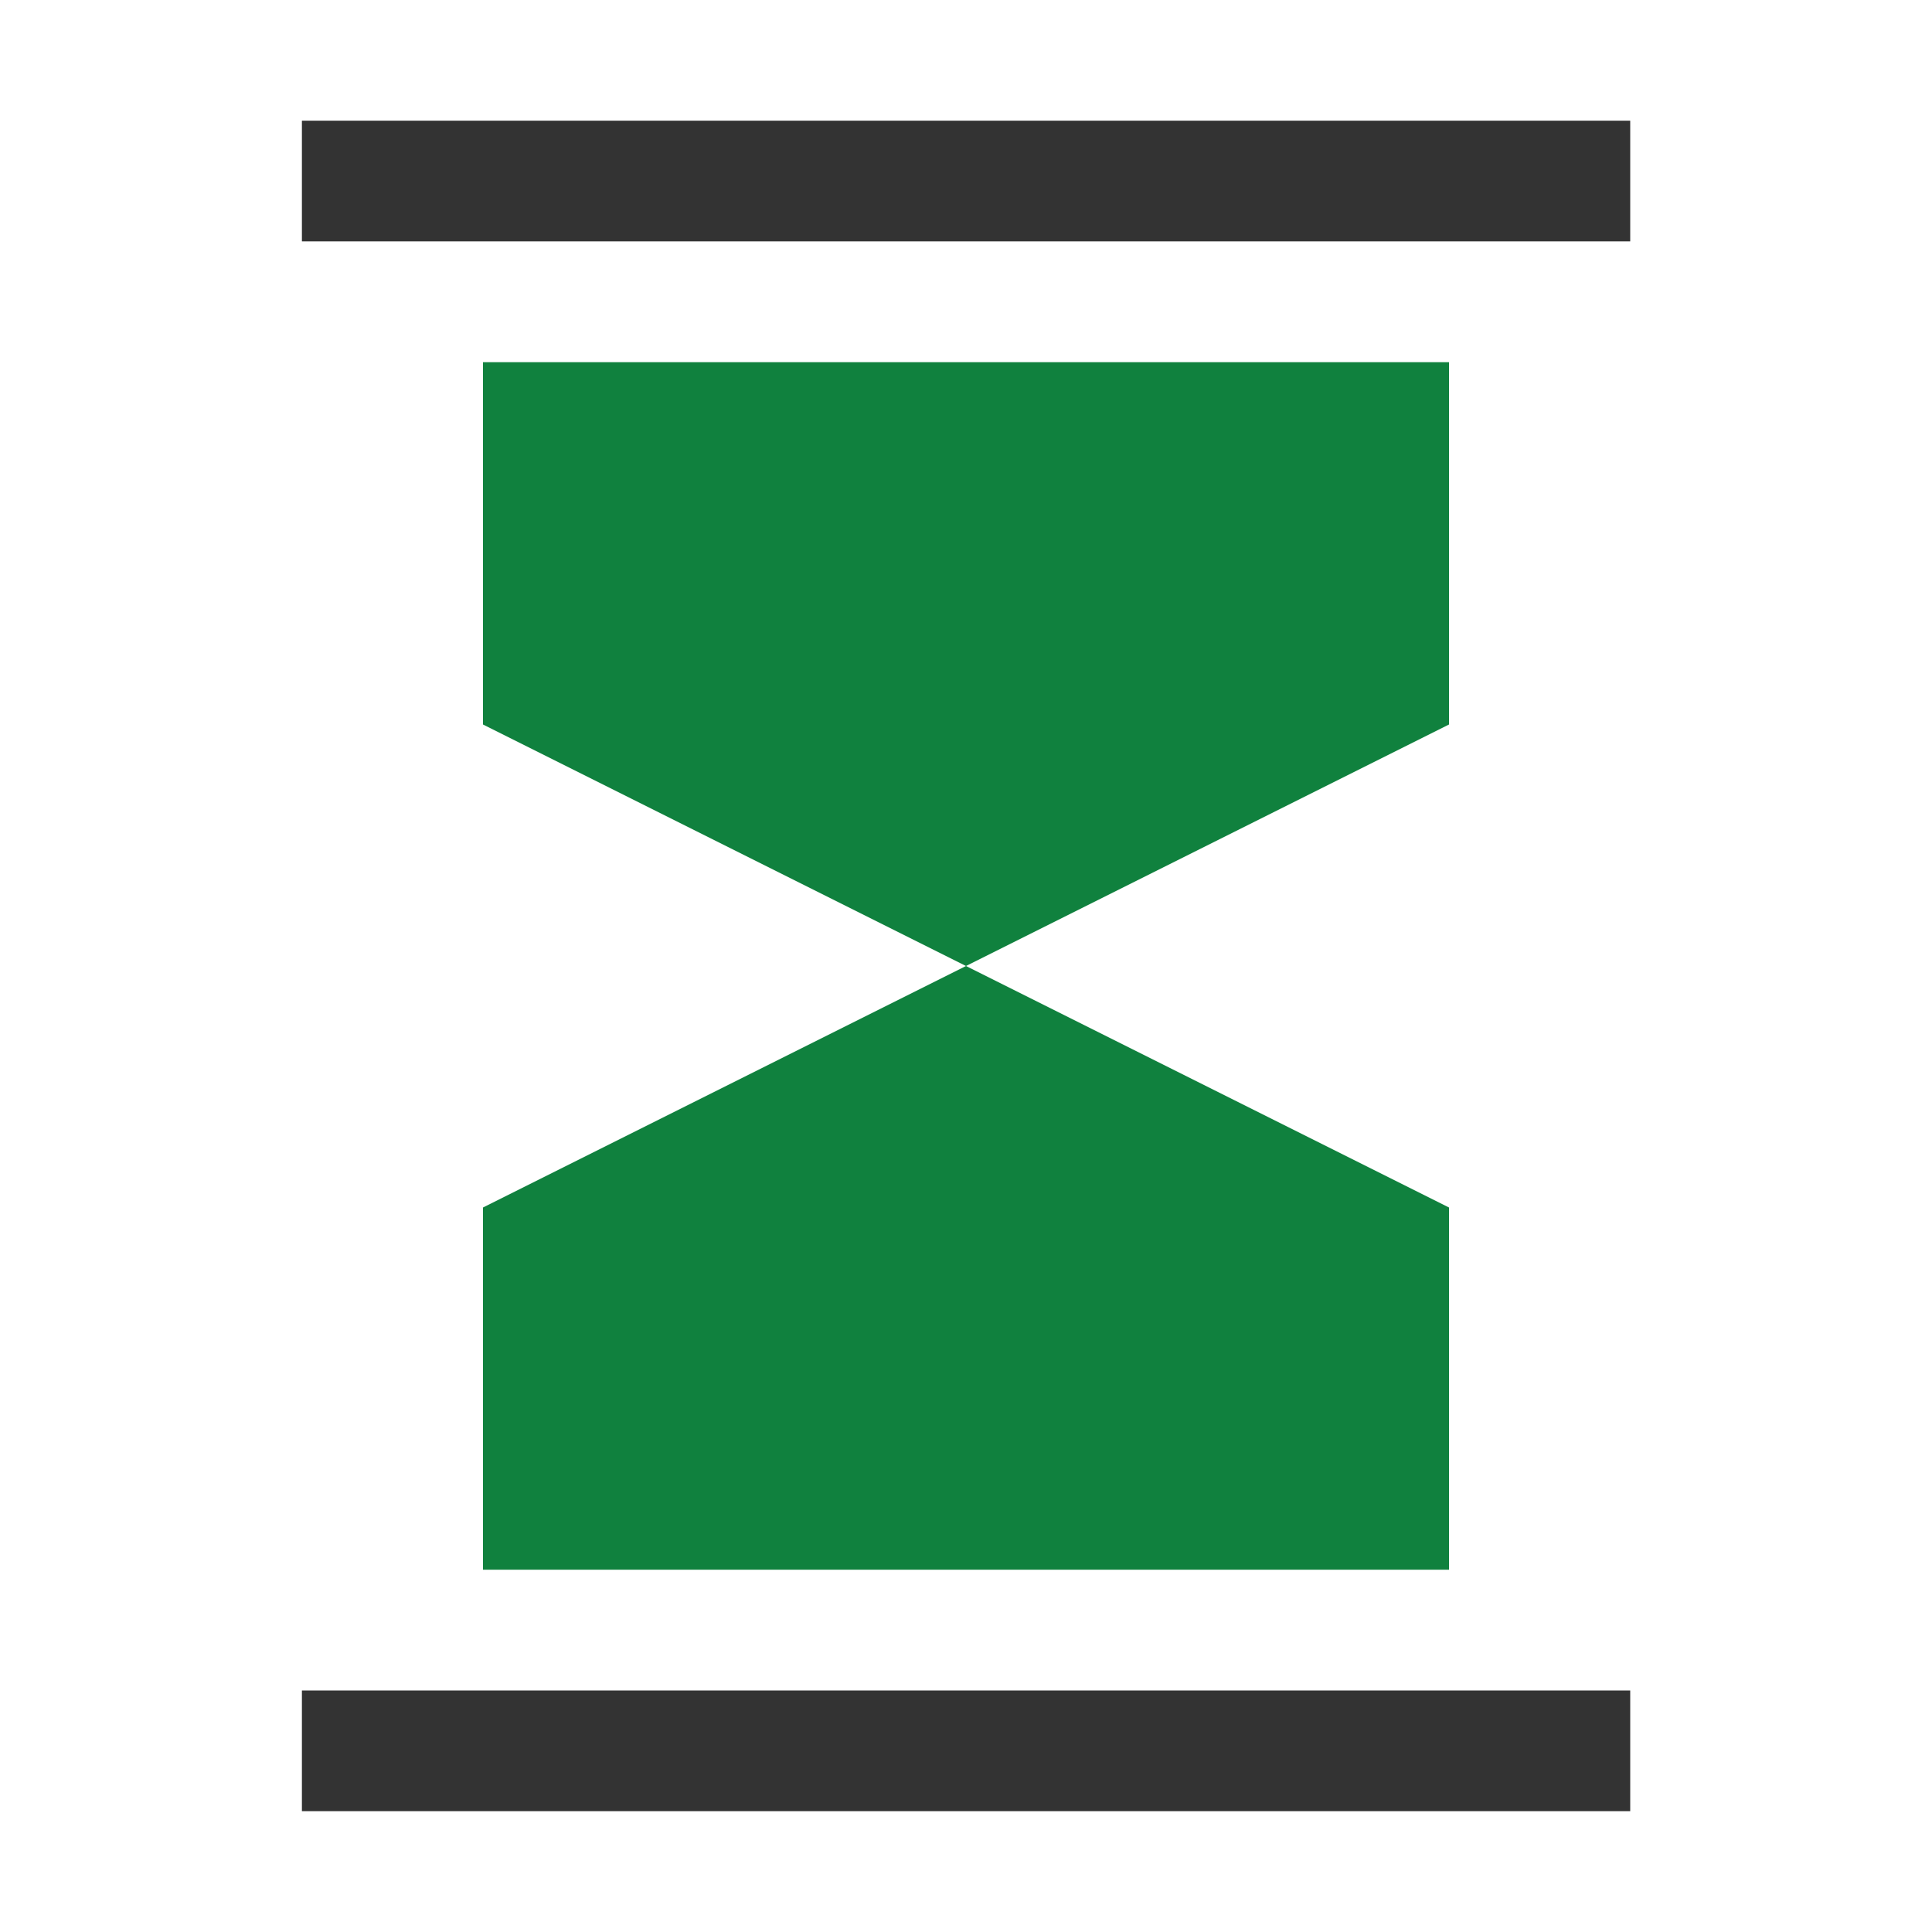
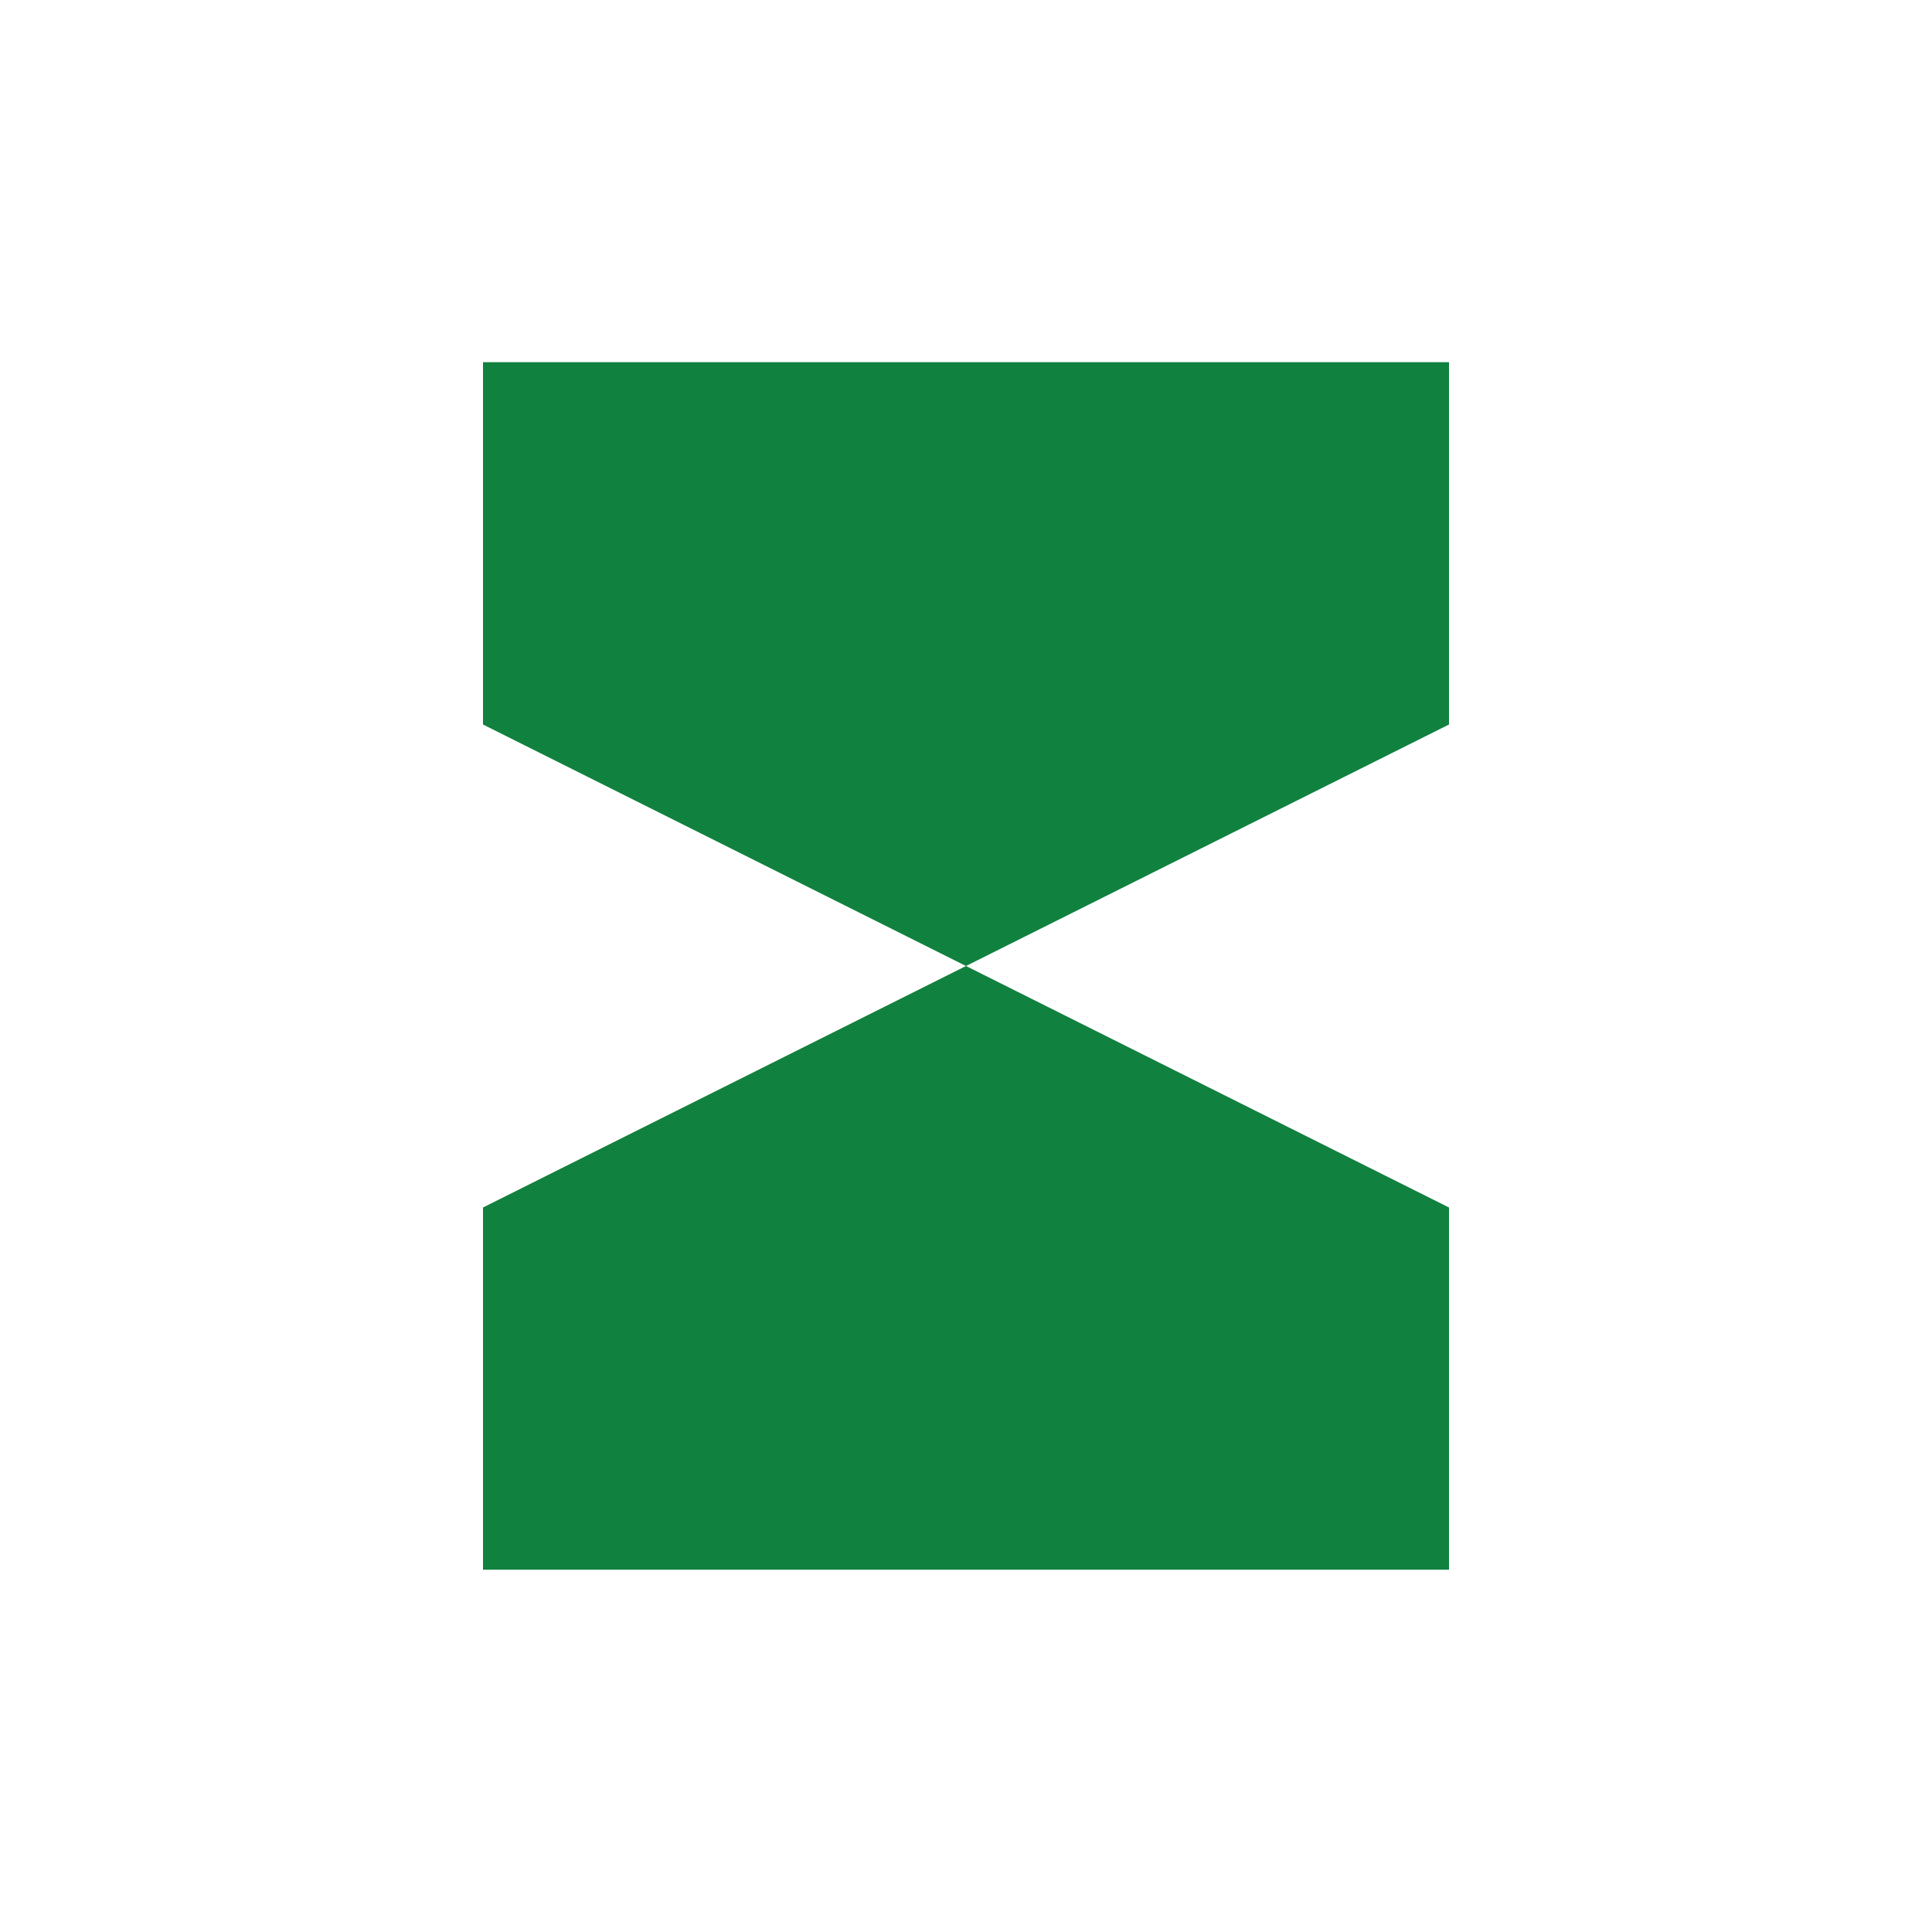
<svg xmlns="http://www.w3.org/2000/svg" id="图层_1" data-name="图层 1" viewBox="0 0 150 150">
  <defs>
    <style>.cls-1{fill:#10813e;}.cls-2{fill:#333;}</style>
  </defs>
  <title>Ultra-Long Standby</title>
  <path class="cls-1" d="M112.5,93.75v28.12h-75V93.75L75,75Zm0-37.5L75,75,37.5,56.25V28.12h75Z" />
-   <rect class="cls-2" x="23.44" y="131.25" width="103.13" height="9.37" />
-   <rect class="cls-2" x="23.44" y="9.37" width="103.13" height="9.37" />
</svg>